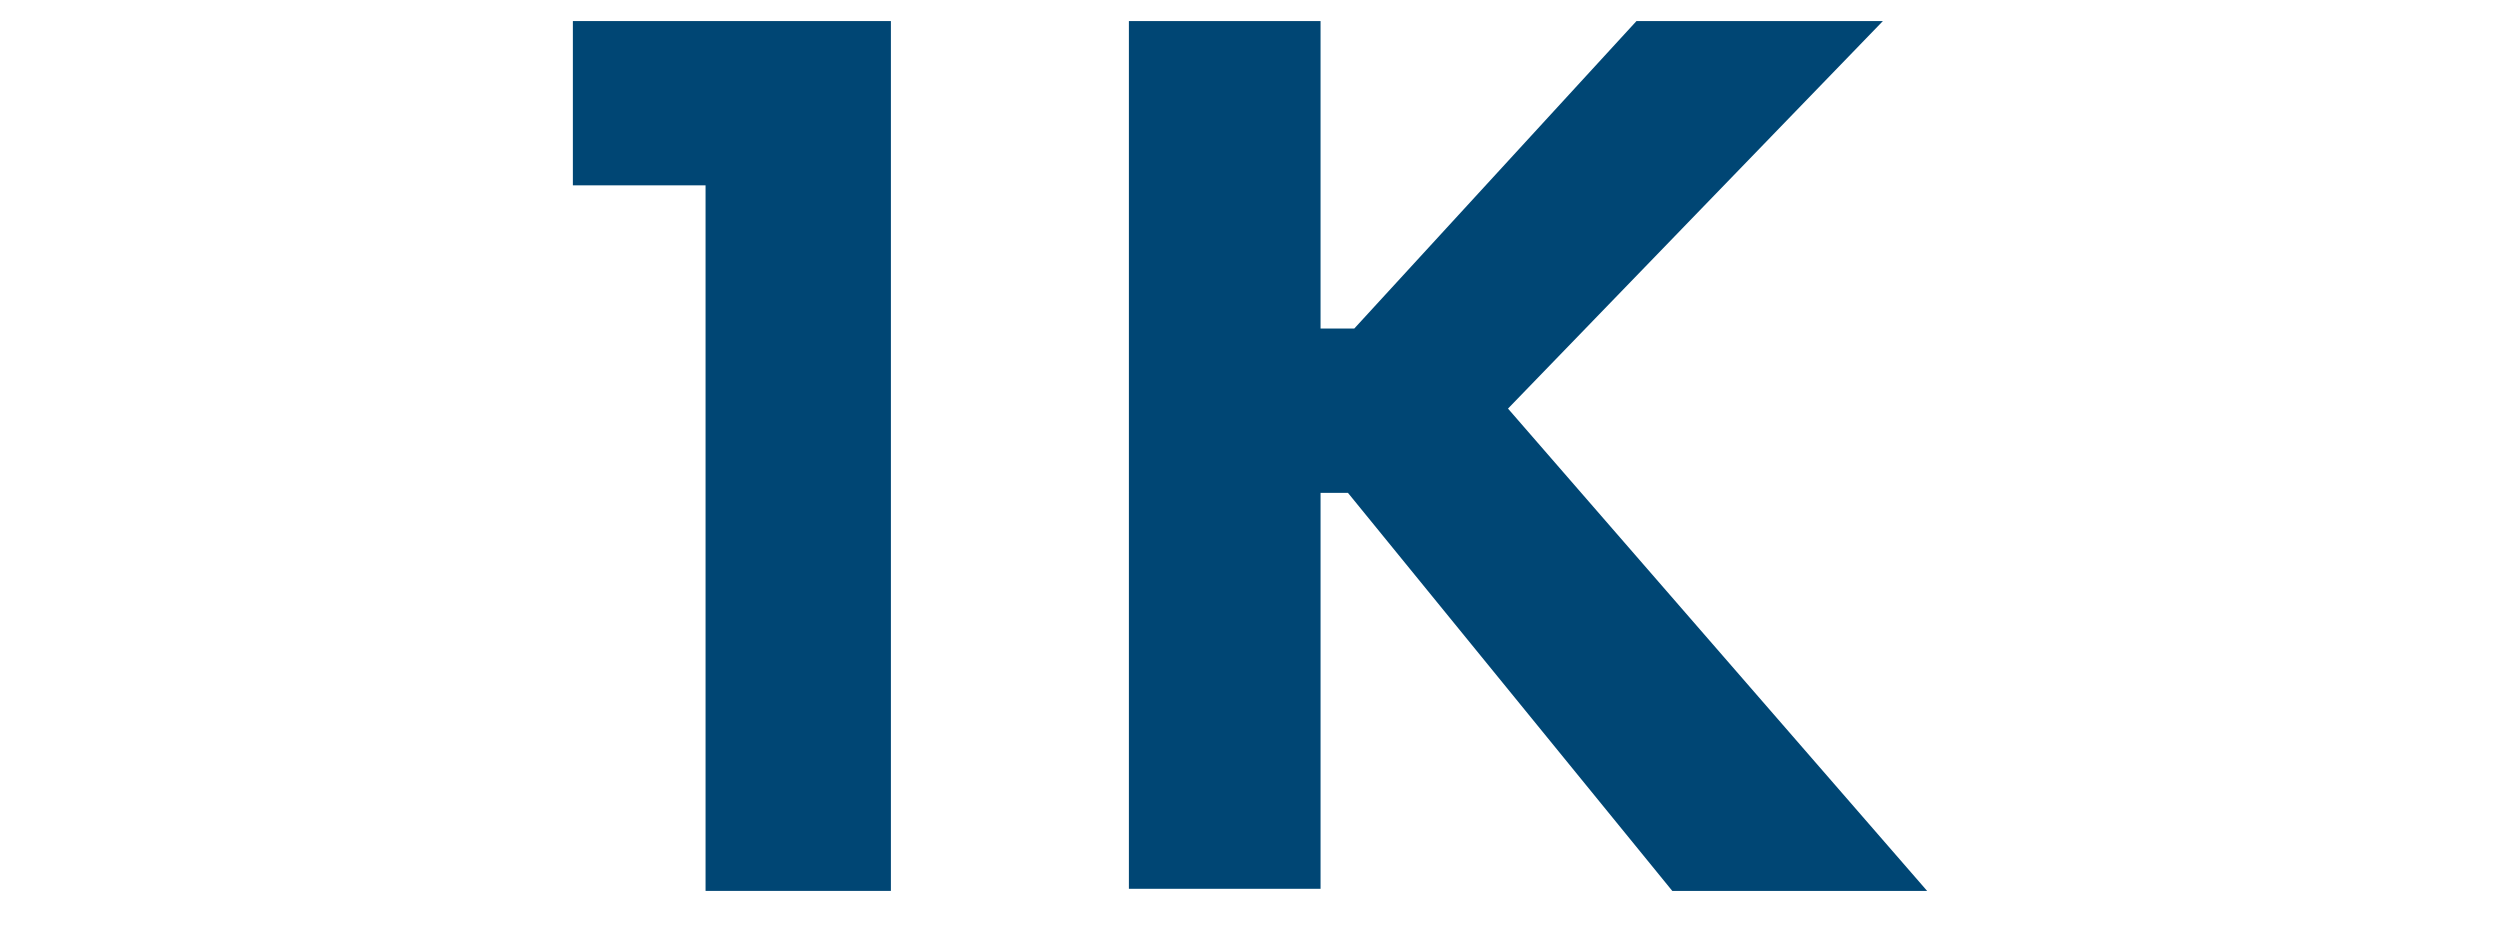
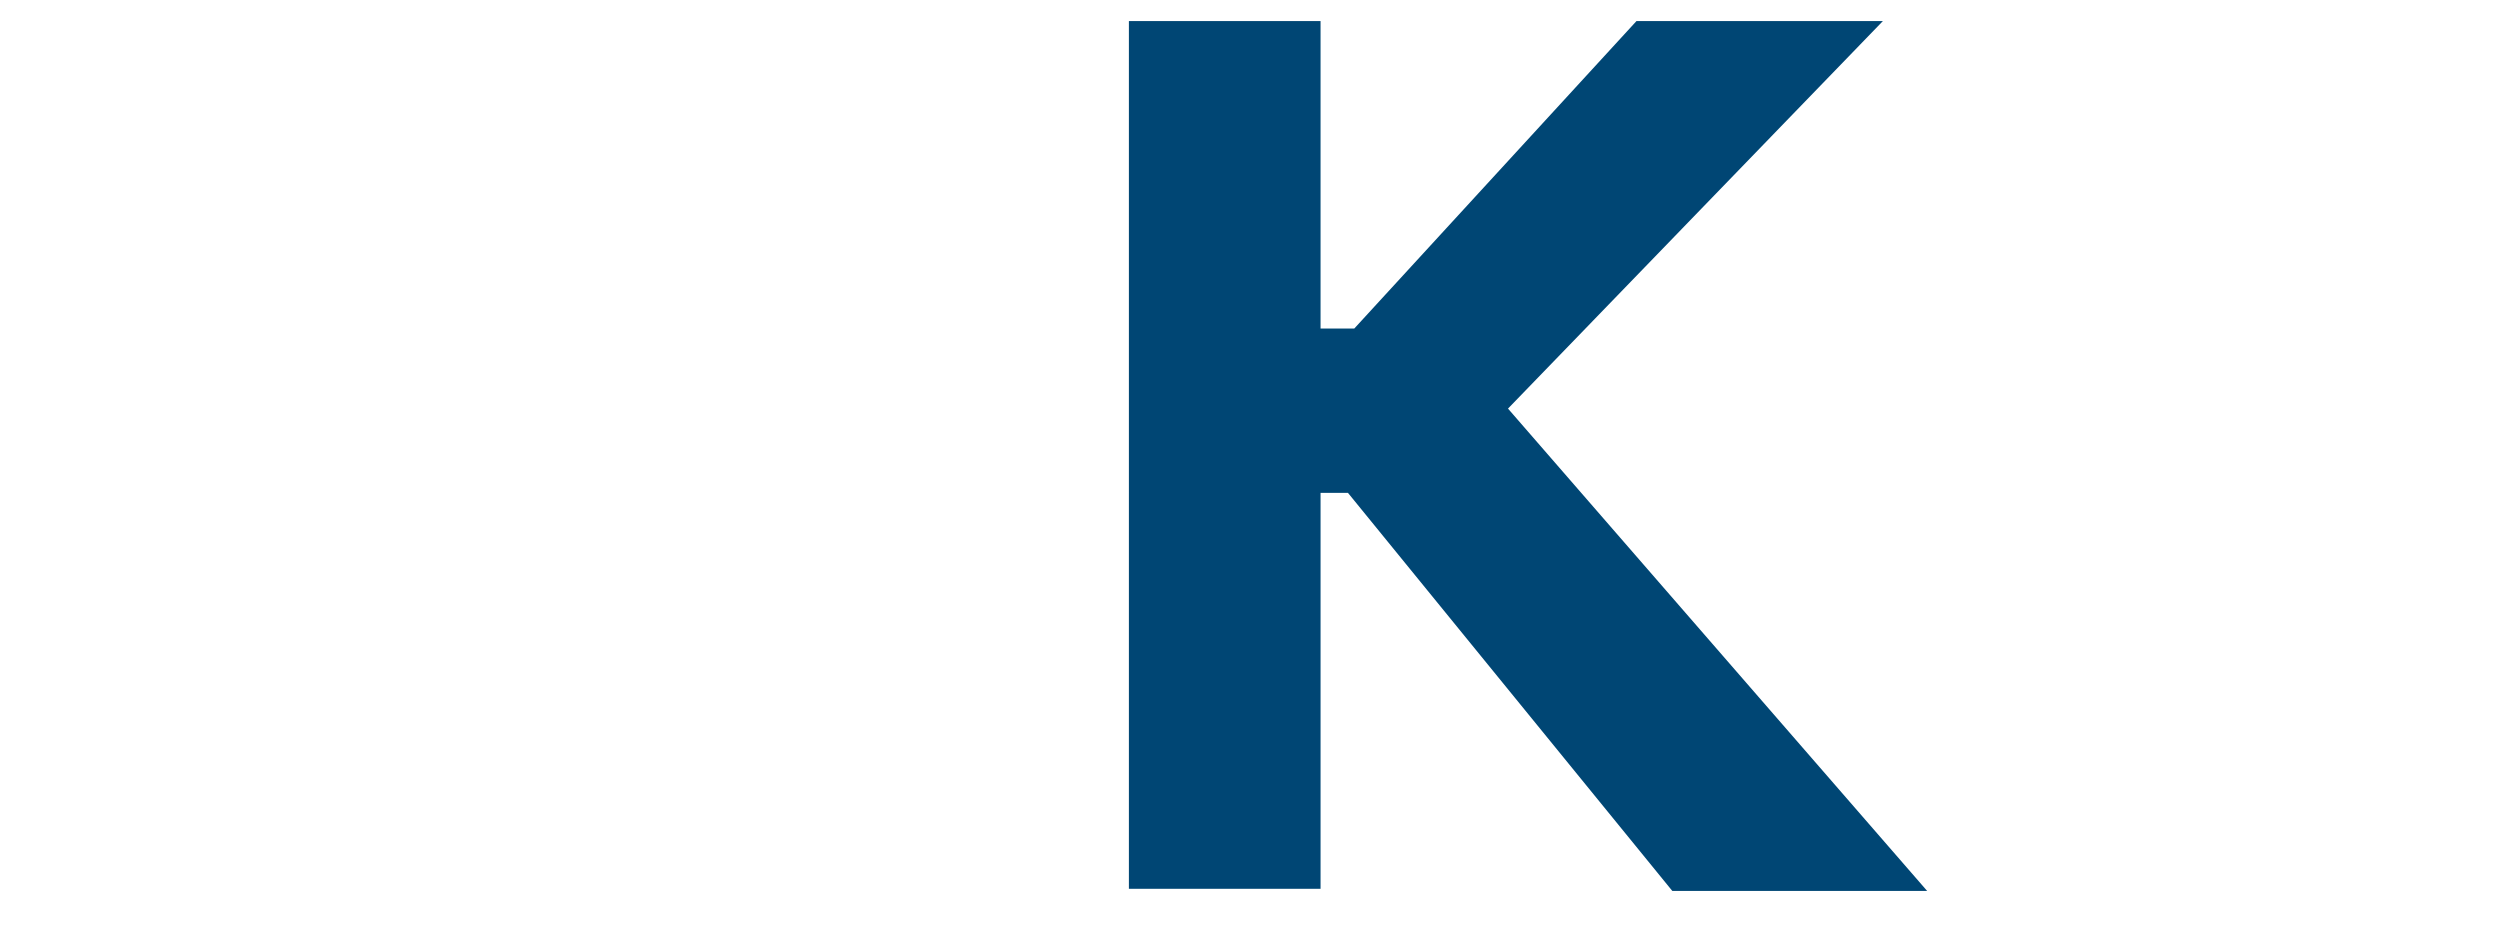
<svg xmlns="http://www.w3.org/2000/svg" version="1.1" id="レイヤー_1" x="0px" y="0px" viewBox="0 0 118.7 43.9" style="enable-background:new 0 0 118.7 43.9;" xml:space="preserve">
  <style type="text/css">
	.st0{fill:#004674;}
</style>
  <g>
-     <path class="st0" d="M33.5,8.8h-6.3V1h15.1v41.3h-8.8V8.8z" />
    <path class="st0" d="M64,23.4h-1.3v18.8h-9.1V1h9.1v14.6h1.6L77.7,1h11.7L71.6,19.4l19.9,22.9H79.4L64,23.4z" />
  </g>
</svg>